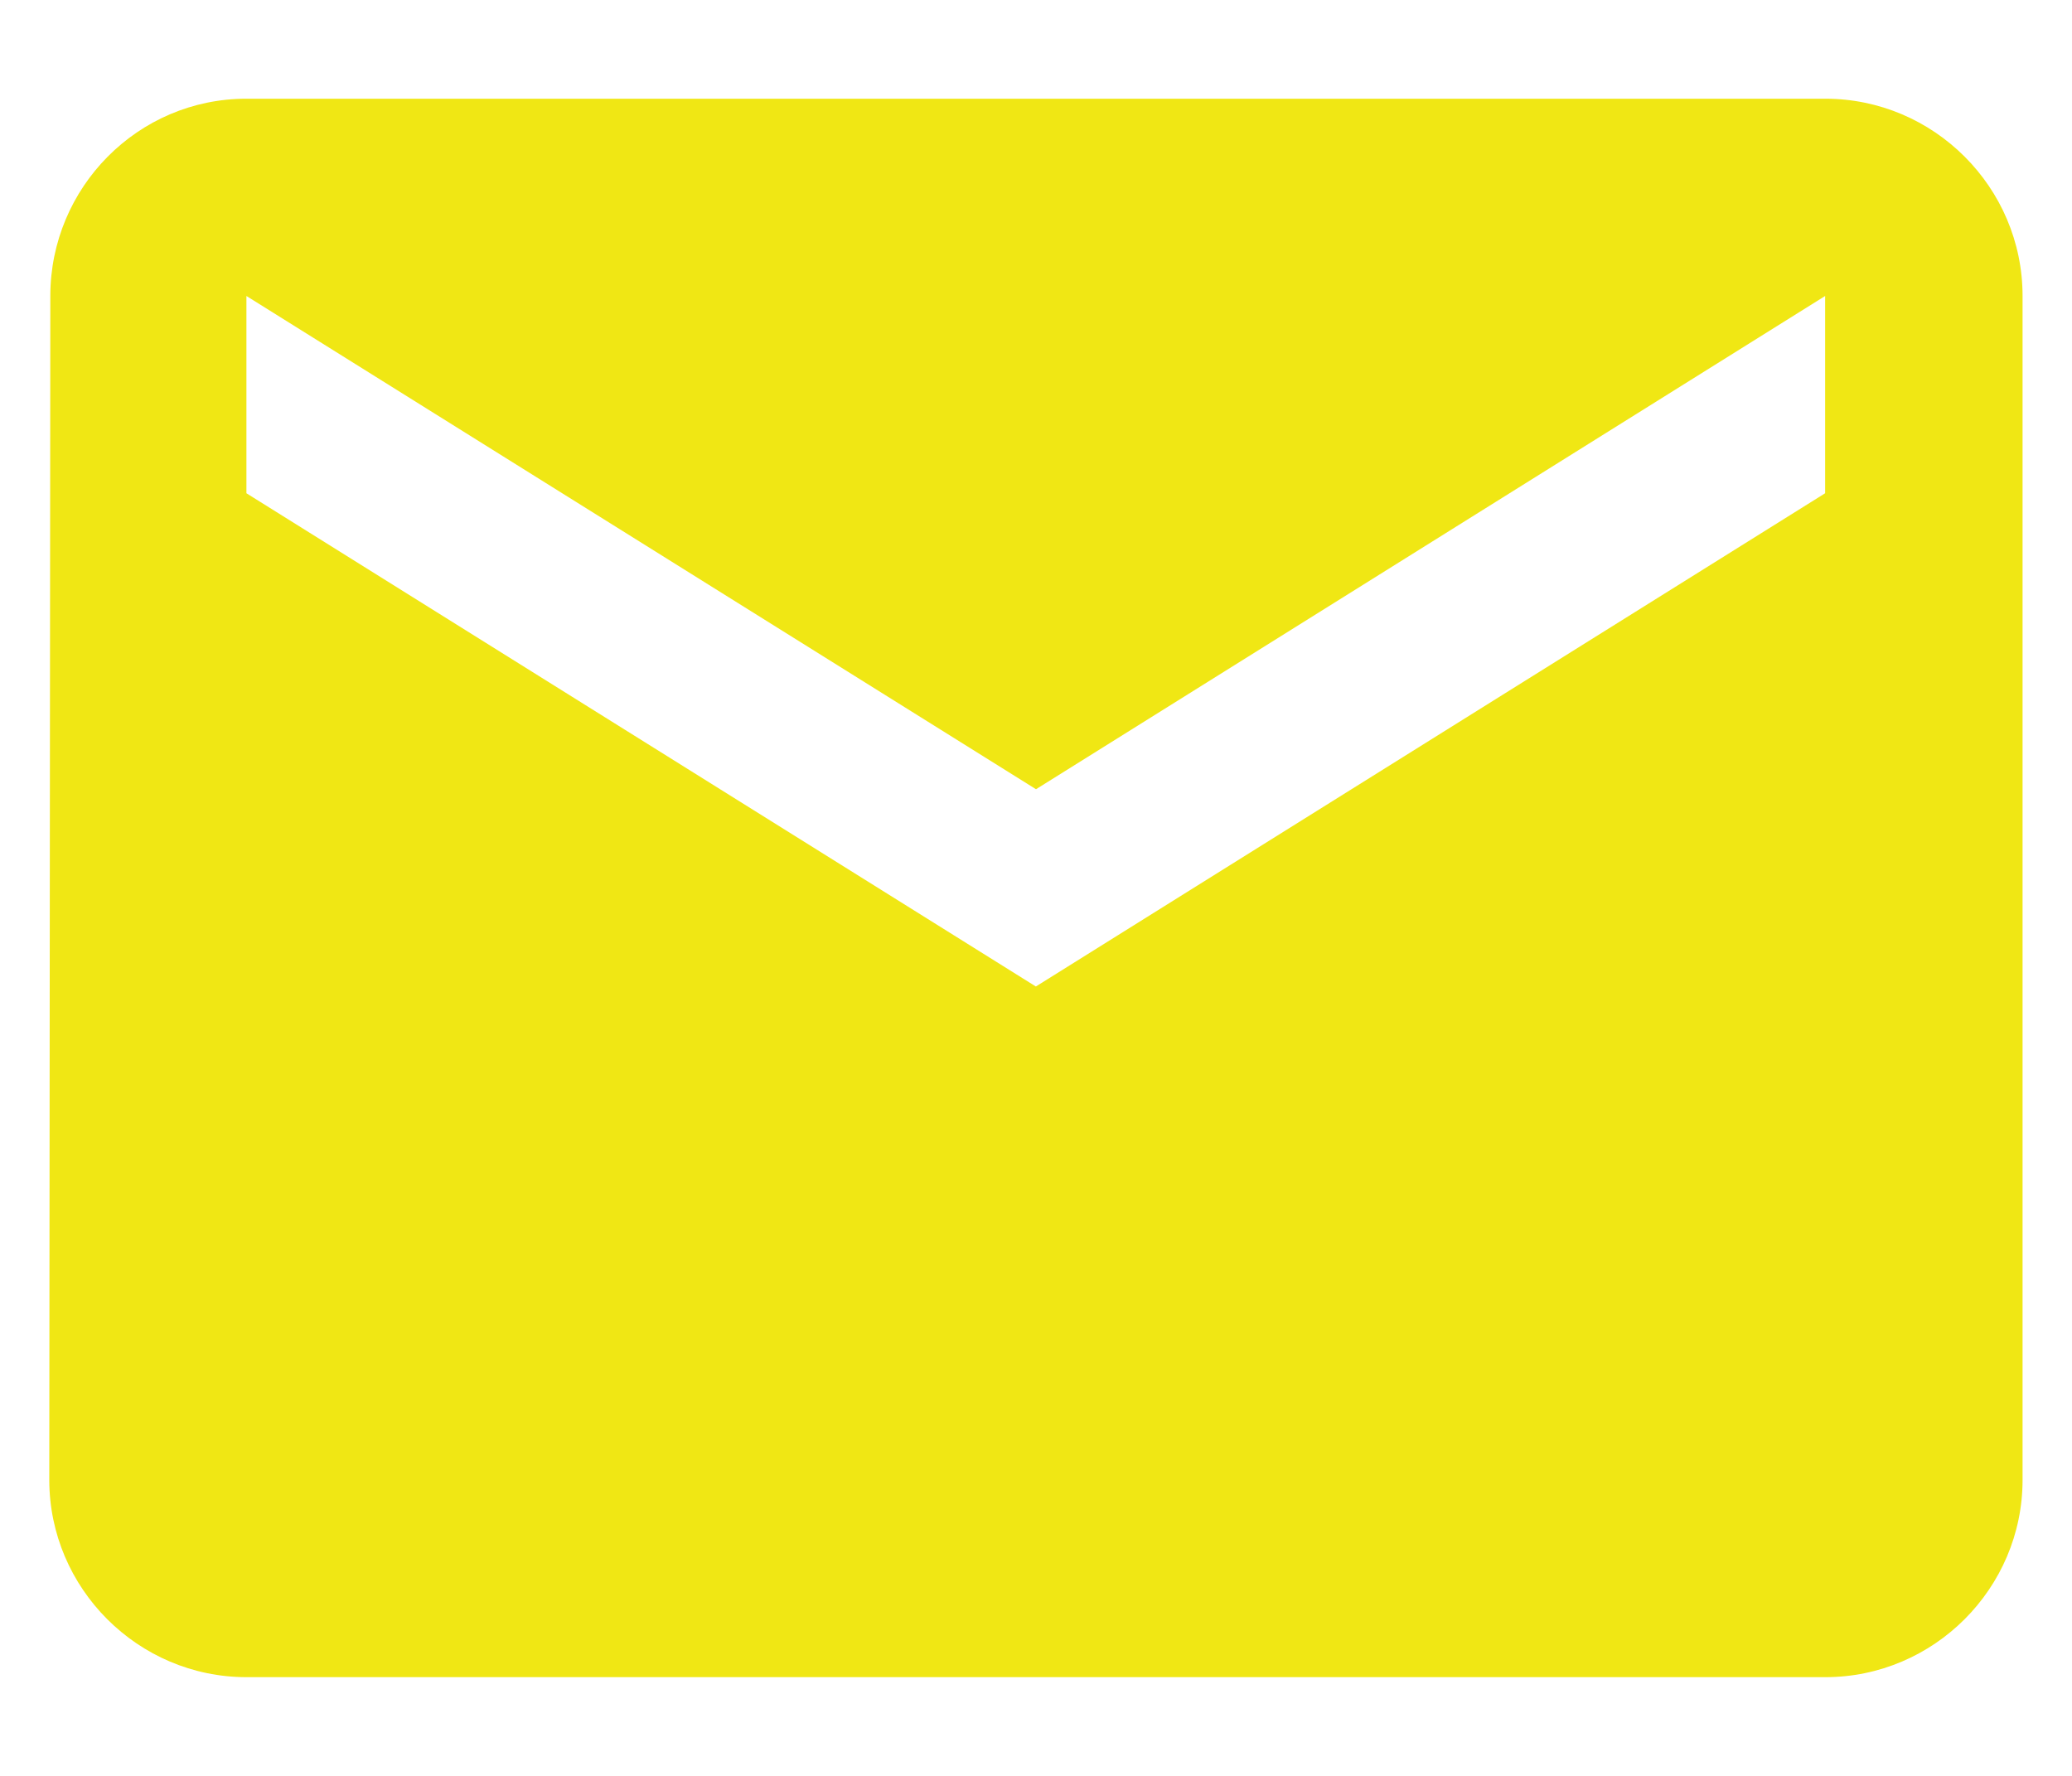
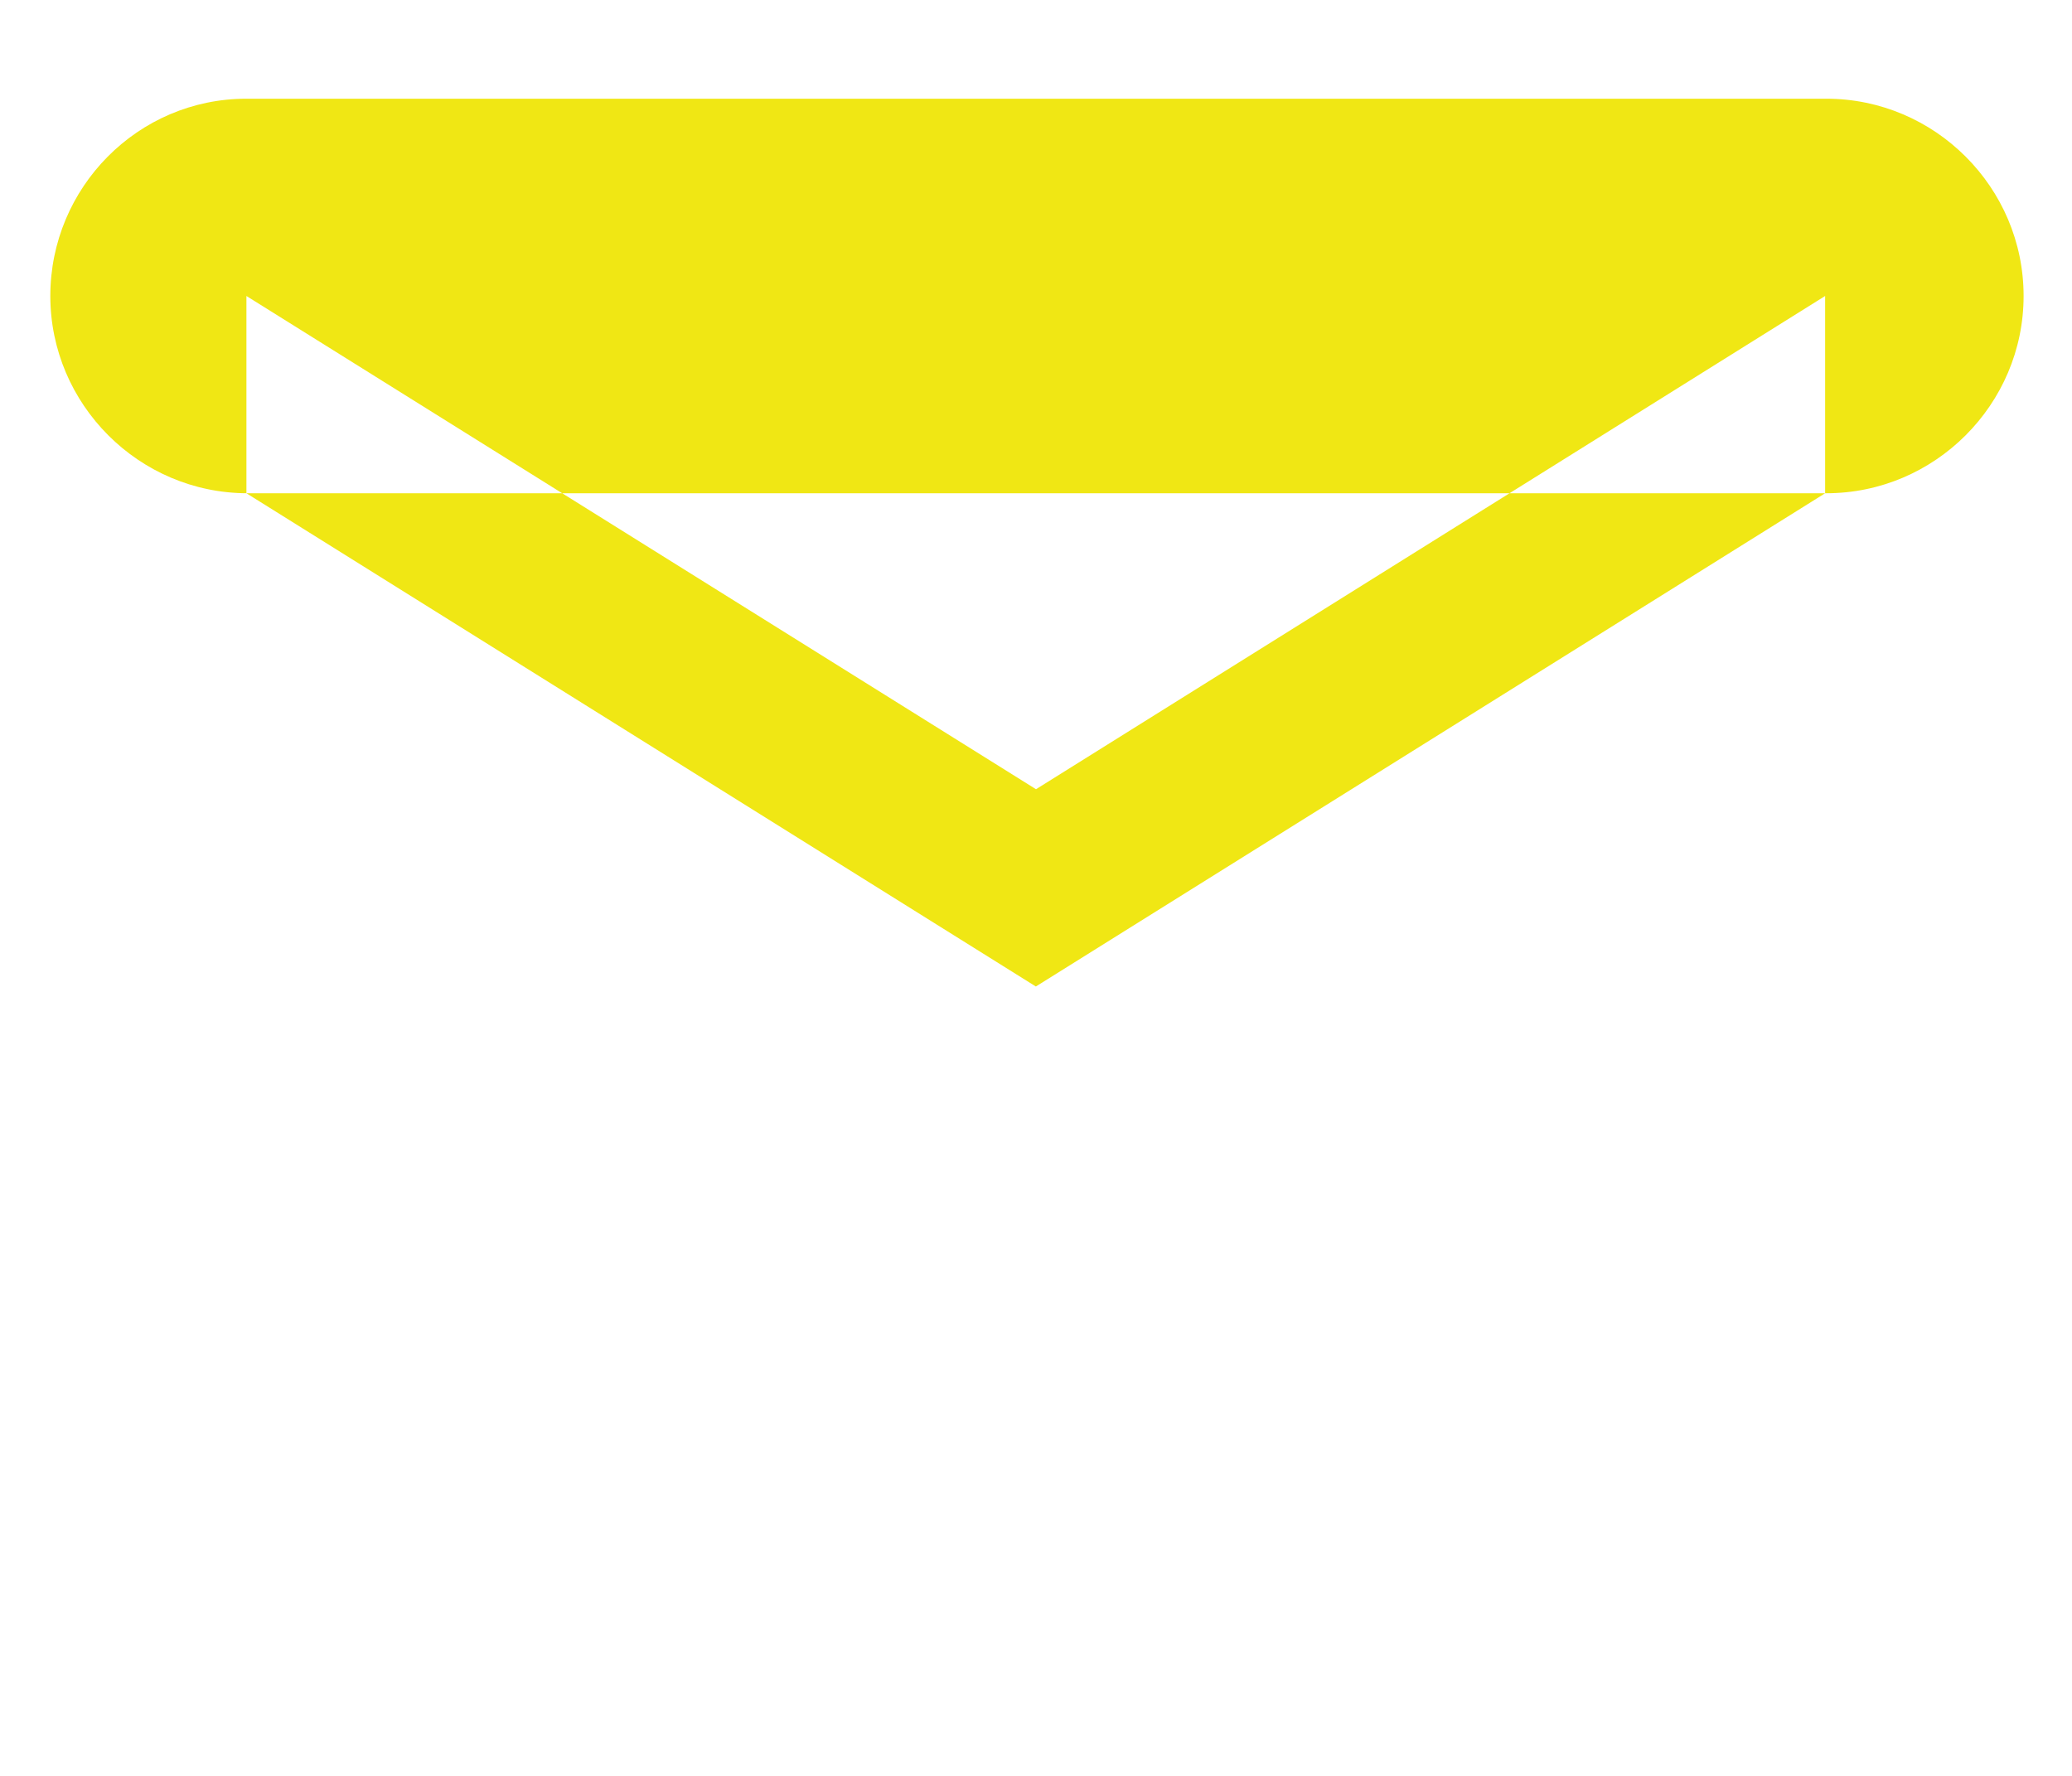
<svg xmlns="http://www.w3.org/2000/svg" width="14" height="12" fill="none">
-   <path fill="#F0E714" d="M12.332.667H1.665C.932.667.34 1.267.34 2l-.007 8c0 .733.6 1.333 1.333 1.333h10.667c.733 0 1.333-.6 1.333-1.333V2c0-.734-.6-1.333-1.333-1.333Zm0 2.666L6.999 6.666 1.665 3.333V2L7 5.333 12.332 2v1.333Z" />
+   <path fill="#F0E714" d="M12.332.667H1.665C.932.667.34 1.267.34 2c0 .733.6 1.333 1.333 1.333h10.667c.733 0 1.333-.6 1.333-1.333V2c0-.734-.6-1.333-1.333-1.333Zm0 2.666L6.999 6.666 1.665 3.333V2L7 5.333 12.332 2v1.333Z" />
</svg>